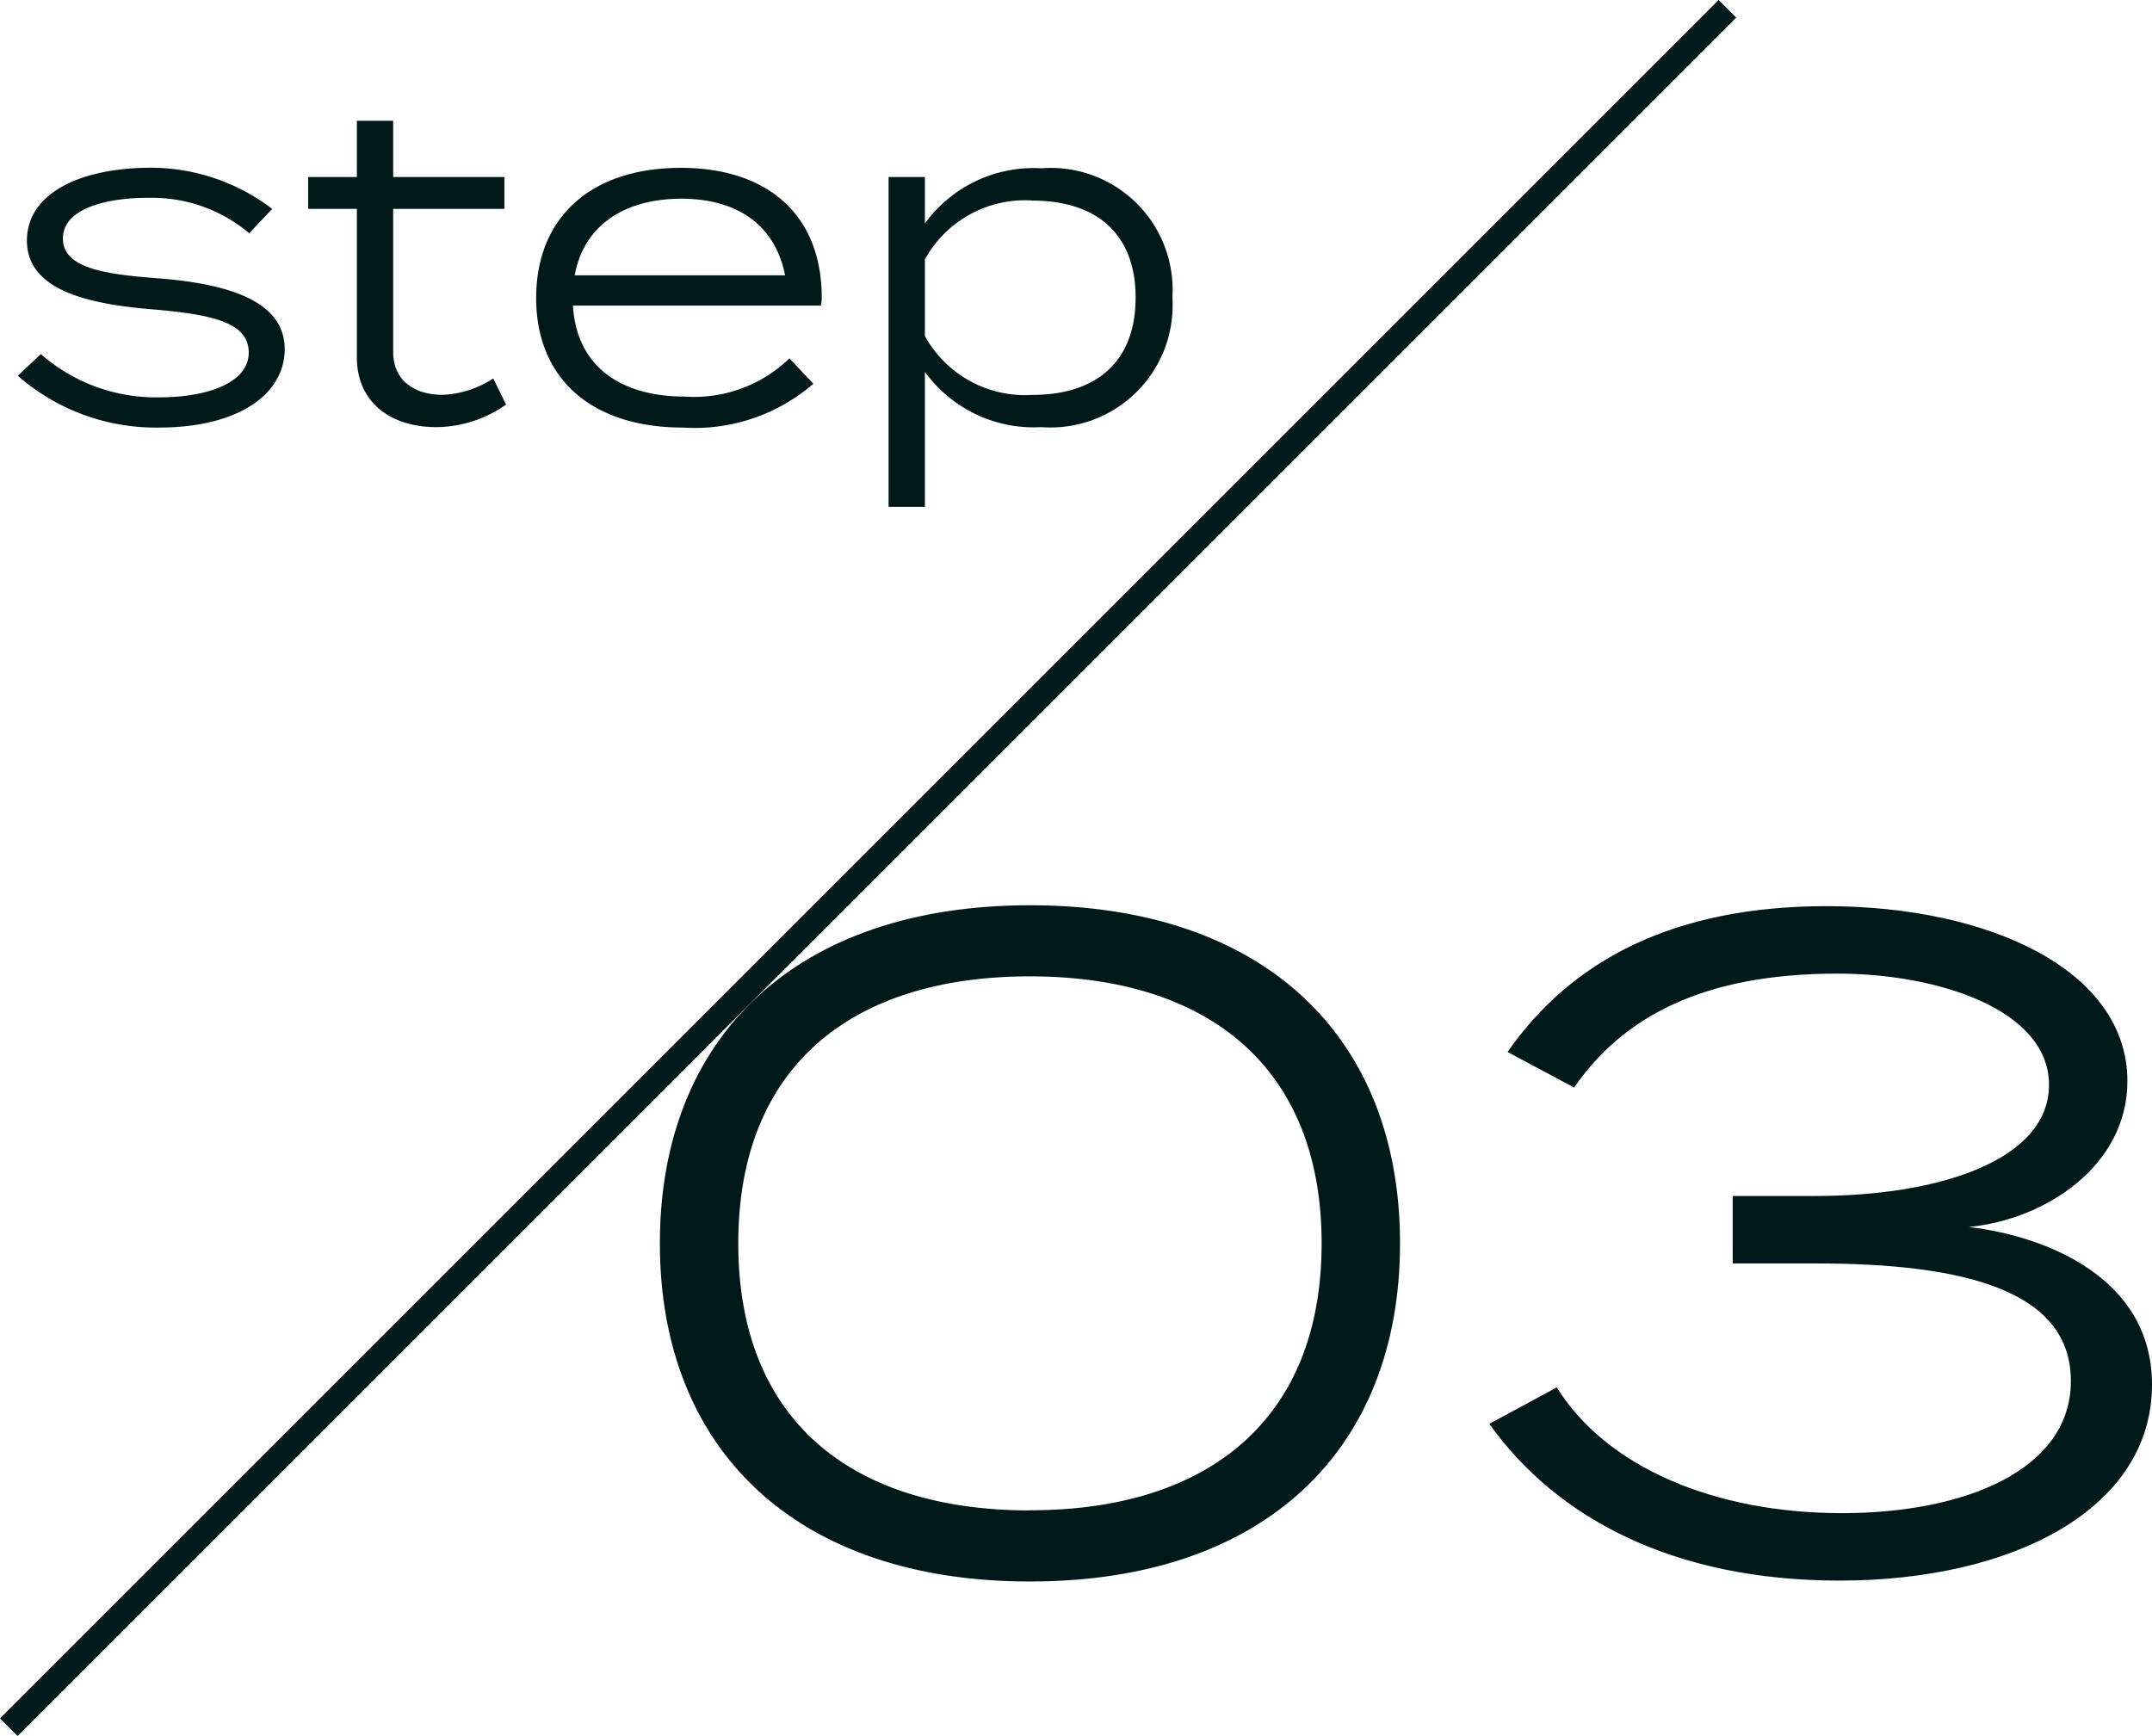
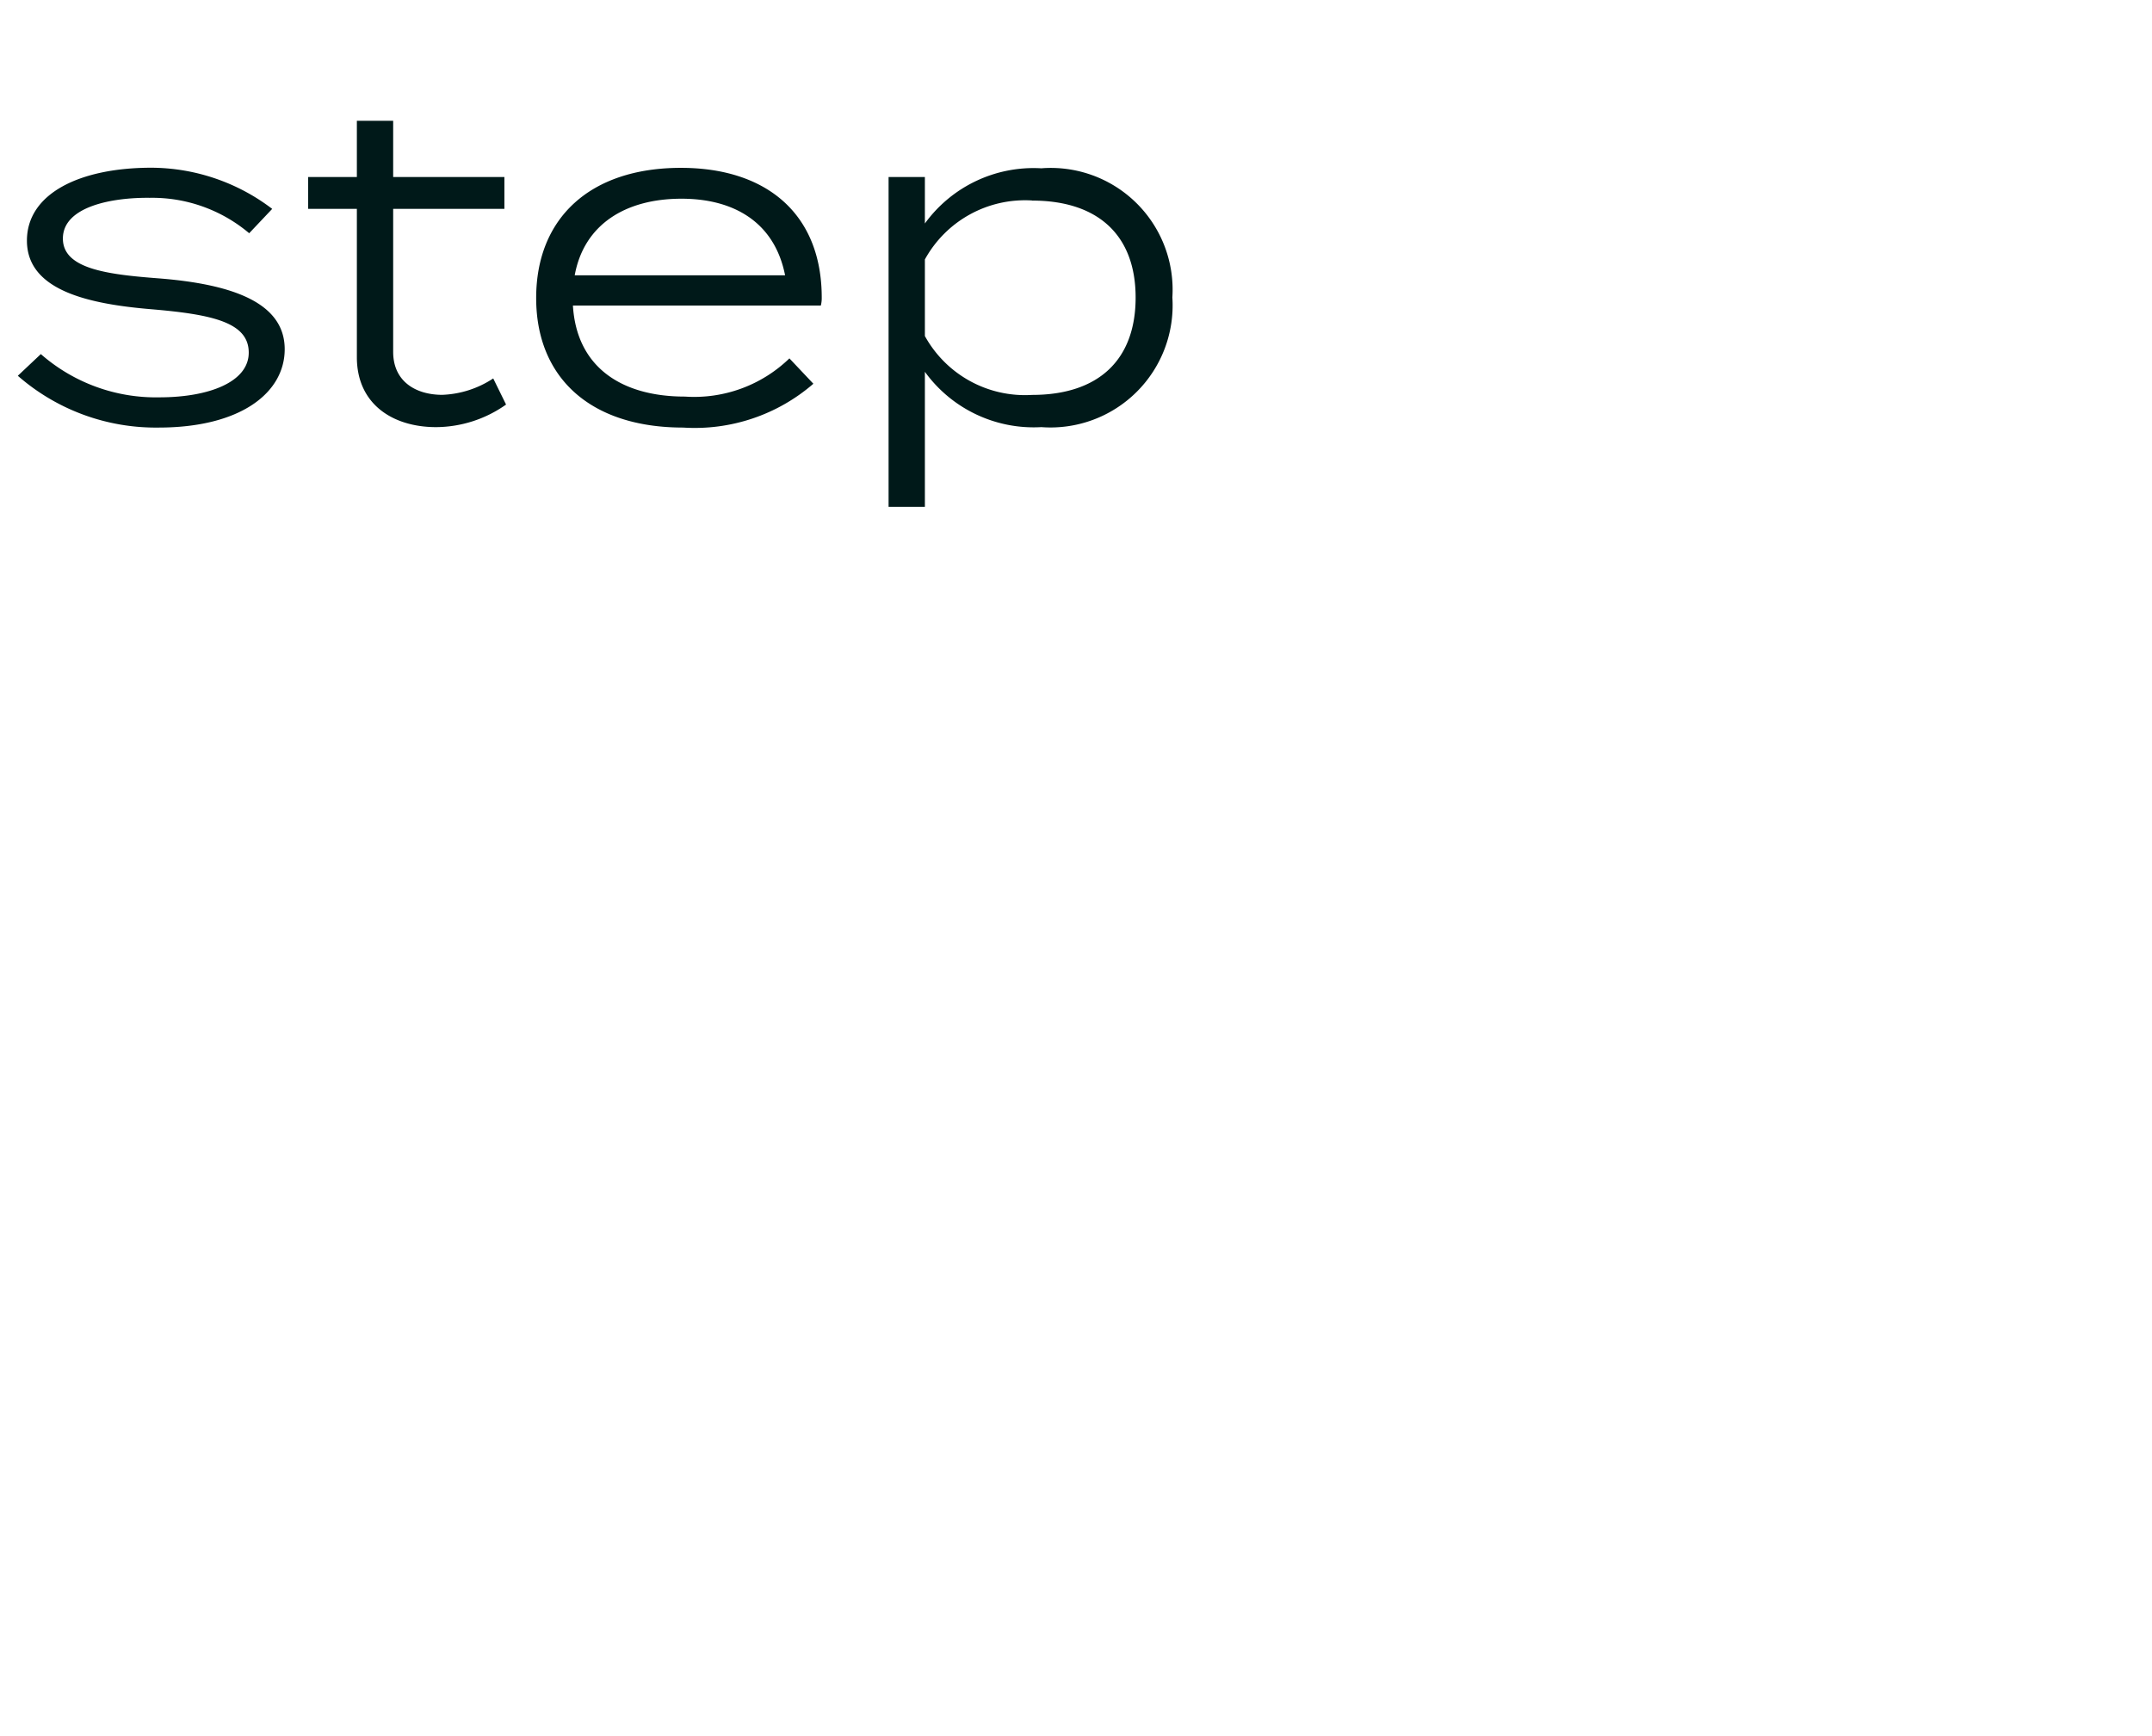
<svg xmlns="http://www.w3.org/2000/svg" width="82.633" height="66.667" viewBox="0 0 82.633 66.667">
  <g id="グループ_199320" data-name="グループ 199320" transform="translate(-1111.032 -6528.937)">
    <path id="パス_155647" data-name="パス 155647" d="M-16.864-5.372c-2.023-.153-3.689-.374-3.689-1.53,0-1.241,1.921-1.581,3.332-1.564A5.77,5.77,0,0,1-13.4-7.106l.884-.935a7.692,7.692,0,0,0-4.641-1.581c-2.737,0-4.777.986-4.777,2.8,0,1.9,2.329,2.431,4.777,2.635,2.363.2,3.74.51,3.74,1.666,0,1.122-1.513,1.717-3.434,1.717A6.7,6.7,0,0,1-21.4-2.465l-.884.833A8.042,8.042,0,0,0-16.881.357c3.162,0,4.845-1.343,4.845-3.009C-12.036-4.454-14.076-5.151-16.864-5.372ZM-4.029-1.53A3.807,3.807,0,0,1-5.984-.9C-7-.9-7.871-1.411-7.871-2.55V-8.041H-3.6V-9.265H-7.871v-2.159H-9.265v2.159h-1.87v1.224h1.87v5.695C-9.265-.544-7.888.34-6.222.34A4.687,4.687,0,0,0-3.536-.527Zm3.06-2.8h9.52a1.159,1.159,0,0,0,.034-.306c0-3.2-2.108-4.981-5.406-4.981-3.5,0-5.559,1.938-5.559,5C-2.38-1.581-.323.357,3.264.357a6.953,6.953,0,0,0,5-1.683L7.344-2.3A5.253,5.253,0,0,1,3.332-.833C.867-.833-.833-1.989-.969-4.335ZM3.2-8.432c1.989,0,3.57.884,3.978,2.941H-.9C-.544-7.446,1.054-8.432,3.2-8.432ZM17.017.34a4.69,4.69,0,0,0,5.032-4.981A4.677,4.677,0,0,0,17.017-9.6,5.157,5.157,0,0,0,12.546-7.48V-9.265H11.152V3.4h1.394V-1.785A5.157,5.157,0,0,0,17.017.34Zm-.357-8.7c2.55,0,3.978,1.343,3.978,3.723,0,2.4-1.428,3.74-3.978,3.74a4.389,4.389,0,0,1-4.114-2.261V-6.1A4.389,4.389,0,0,1,16.66-8.364Z" transform="translate(1134 6545)" fill="#001919" />
-     <rect id="長方形_105379" data-name="長方形 105379" width="0.955" height="93.327" transform="translate(1177.024 6528.937) rotate(45)" fill="#001919" />
-     <path id="パス_155646" data-name="パス 155646" d="M-14.42.735C-5.425.735-.21-4.305-.21-12.25S-5.425-25.235-14.42-25.235c-8.96,0-14.21,5.04-14.21,12.985S-23.38.735-14.42.735Zm0-2.73c-6.9,0-11.2-3.5-11.2-10.255s4.305-10.255,11.2-10.255c6.86,0,11.2,3.5,11.2,10.255S-7.56-2-14.42-2ZM5.81-6.72,3.22-5.32C5.81-1.68,10.325.7,16.66.7c6.685,0,12.005-2.765,12.005-7.525,0-4.1-4.06-5.705-7.035-6.055,2.94-.28,6.09-2.345,6.09-5.6,0-4.27-5.32-6.72-11.55-6.72-5.81,0-9.765,2.03-12.25,5.6l2.555,1.365c1.89-2.73,4.97-4.375,10.115-4.375,3.885,0,8.12,1.4,8.12,4.27,0,2.9-4.235,4.27-8.96,4.27H12.565v2.59H15.75c5.74,0,9.8,1.05,9.8,4.515,0,3.43-4.095,5.075-8.785,5.075C11.83-1.89,7.7-3.675,5.81-6.72Z" transform="translate(1165 6588.937)" fill="#001919" />
  </g>
</svg>